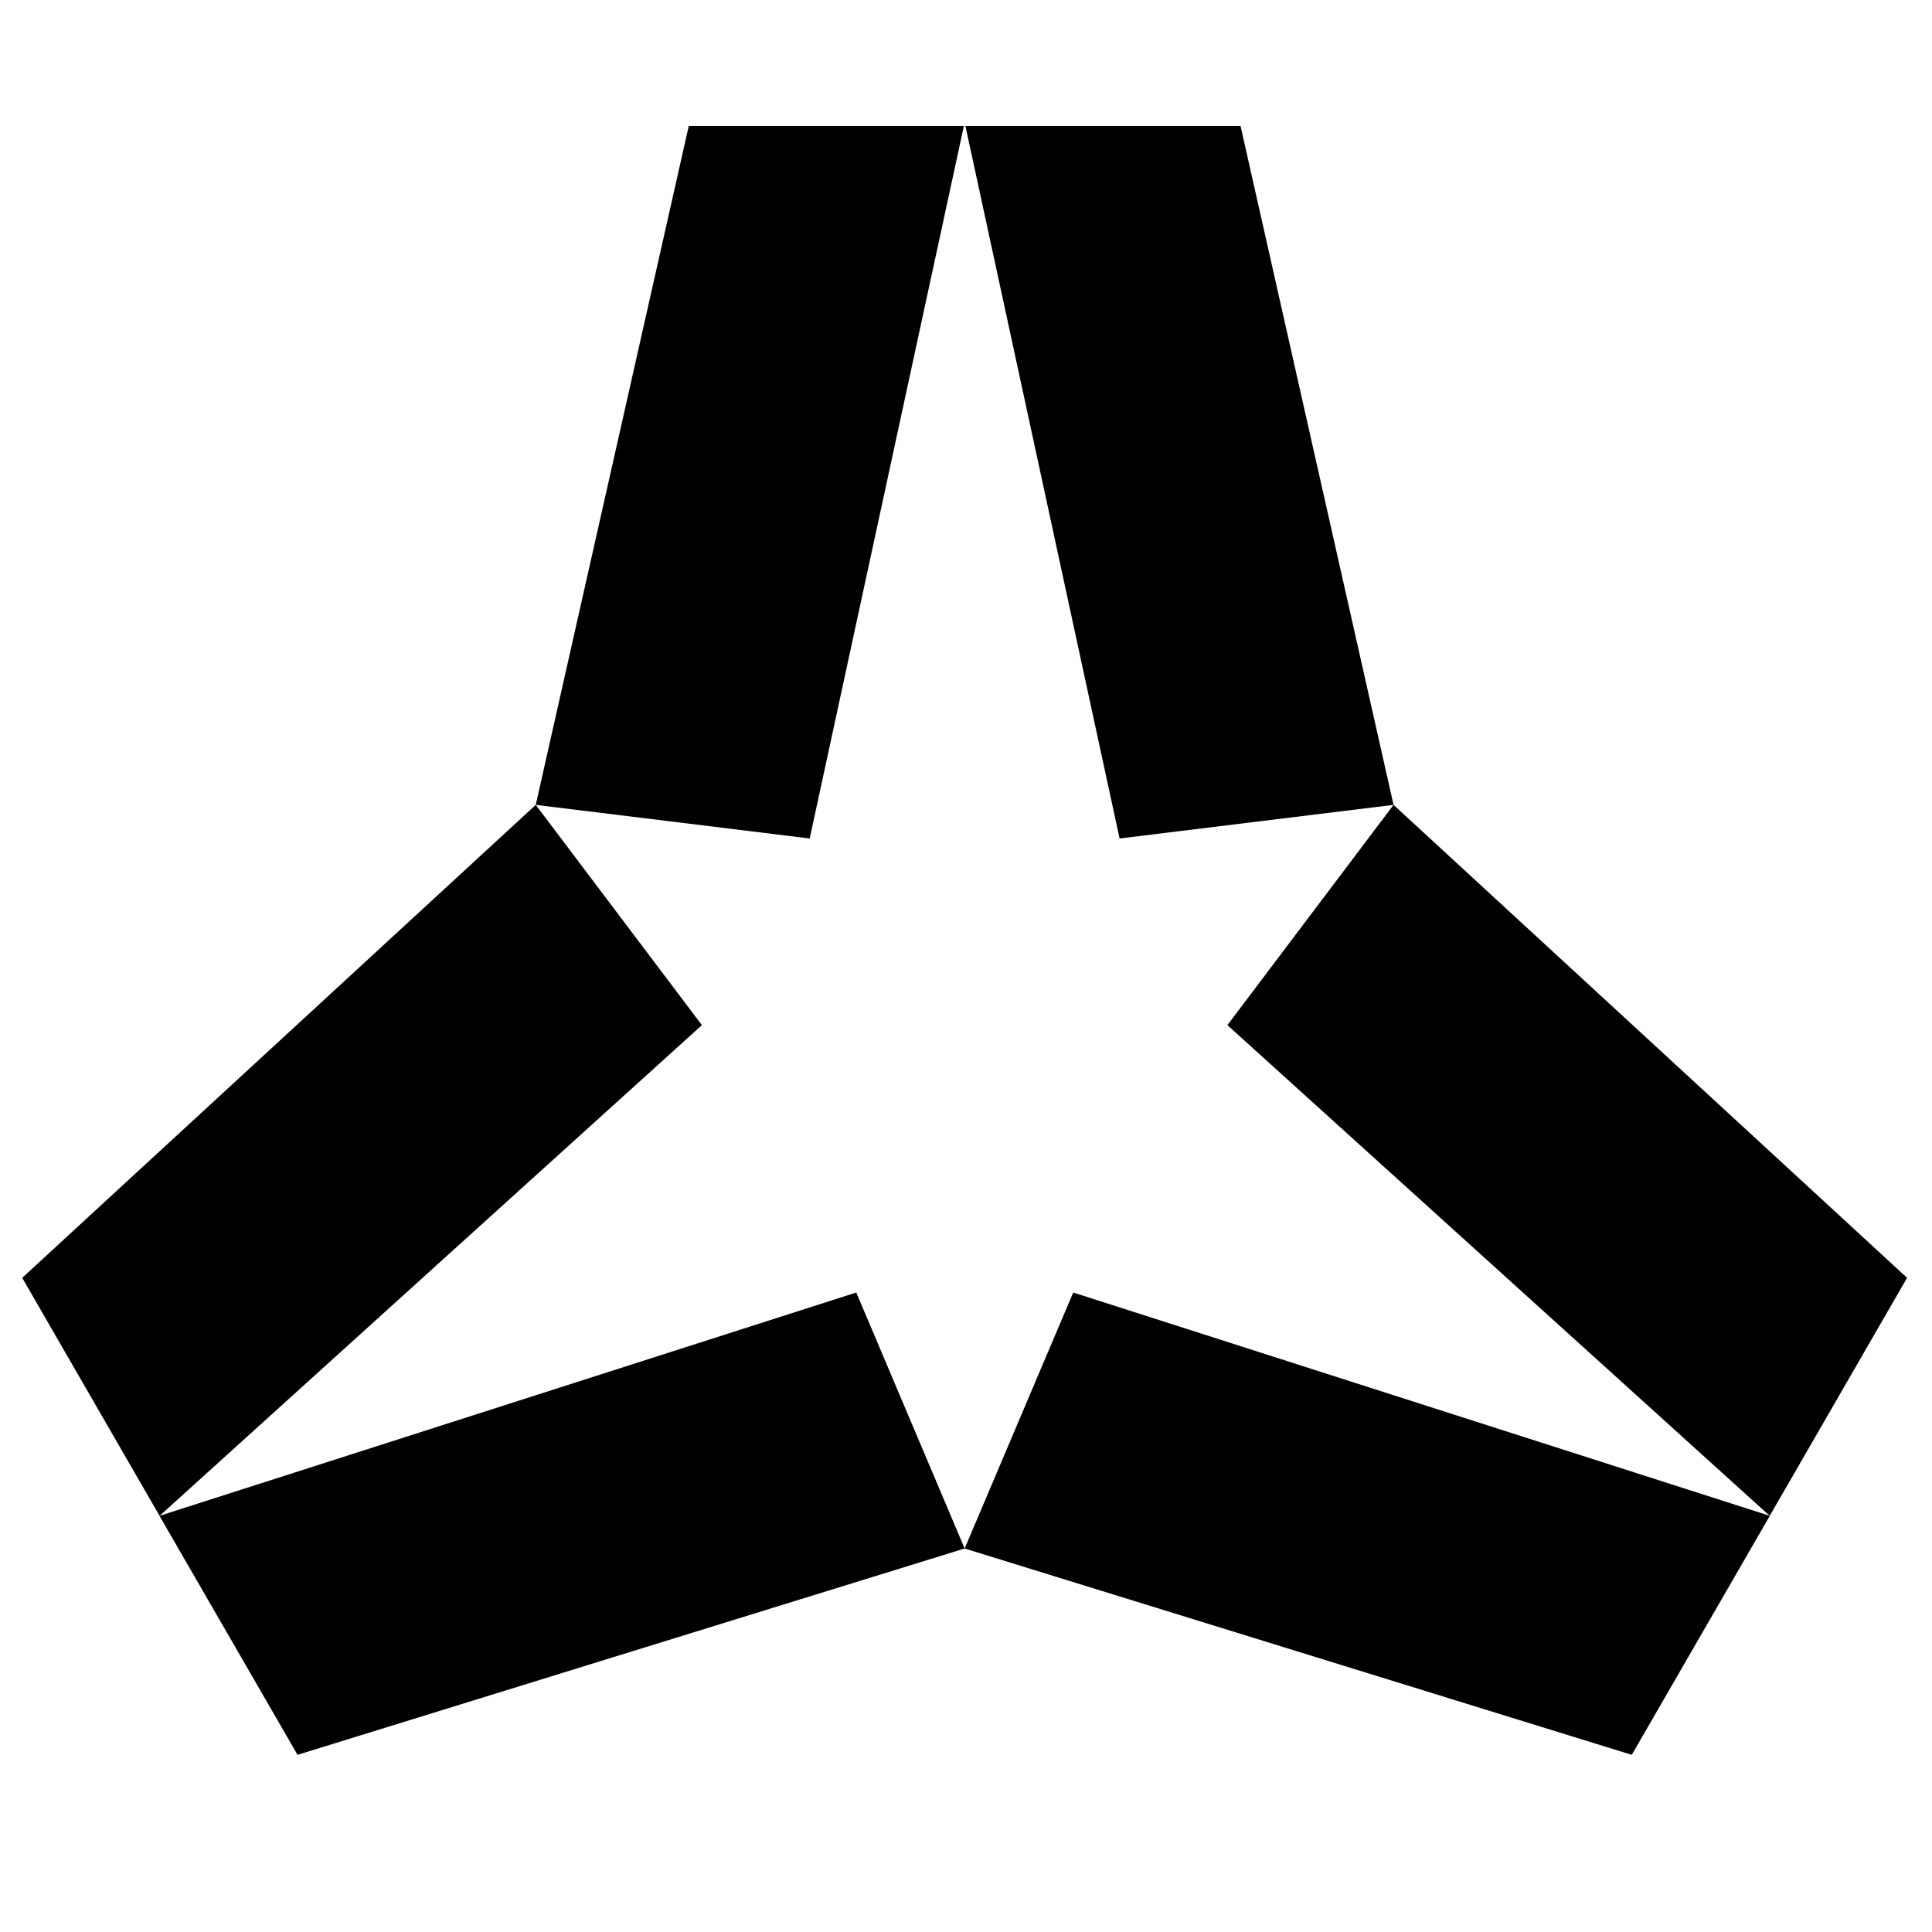
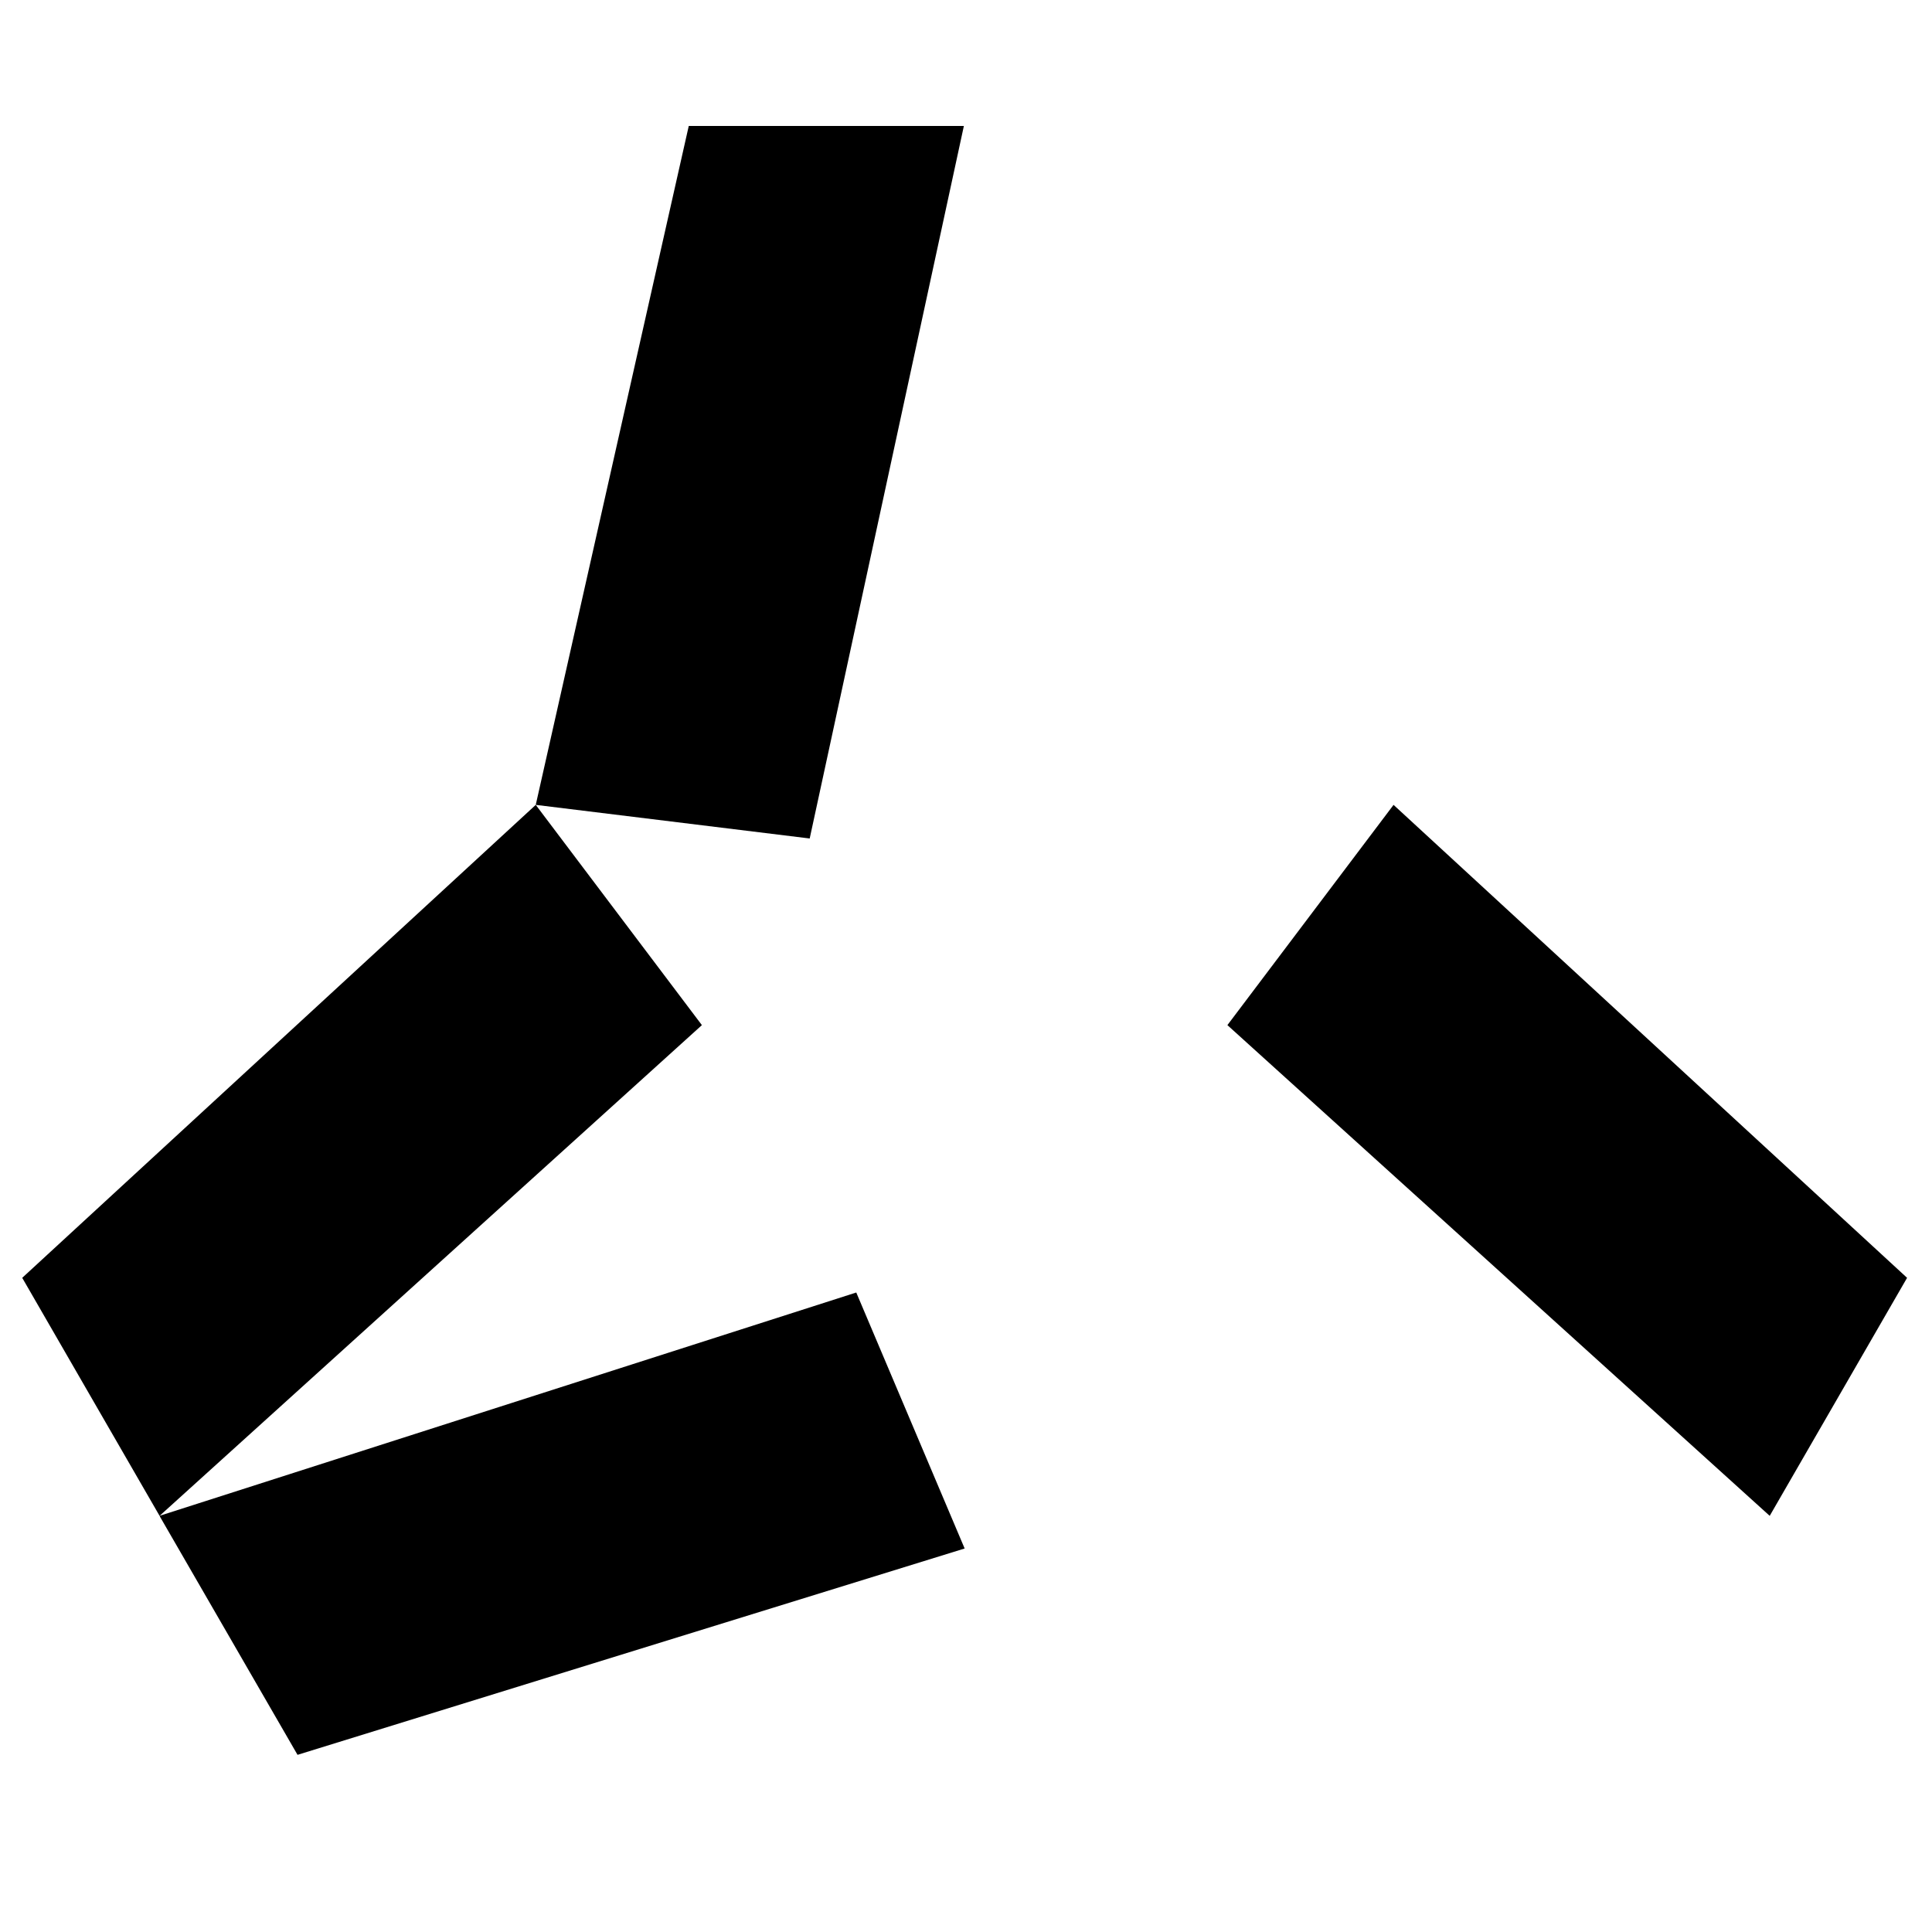
<svg xmlns="http://www.w3.org/2000/svg" version="1.1" id="Layer_1" x="0px" y="0px" viewBox="0 0 1000 1000" style="enable-background:new 0 0 1000 1000;" xml:space="preserve">
  <g>
-     <polygon points="555.5,669 499.3,801.5 844.6,908.3 915.7,785.2 916,784.6 914.5,784.1  " />
    <polygon points="721.3,416.6 635.3,530.6 916,784.6 987.1,661.4  " />
-     <polygon points="499.7,65.2 579.5,434 721.3,416.6 642.1,65.2  " />
    <polygon points="84.1,784.1 82.6,784.6 82.9,785.2 154,908.3 499.3,801.5 443.2,669  " />
    <polygon points="277.3,416.6 11.5,661.4 82.6,784.6 363.3,530.6  " />
    <polygon points="498.9,65.2 356.5,65.2 277.3,416.6 419.1,434  " />
  </g>
</svg>